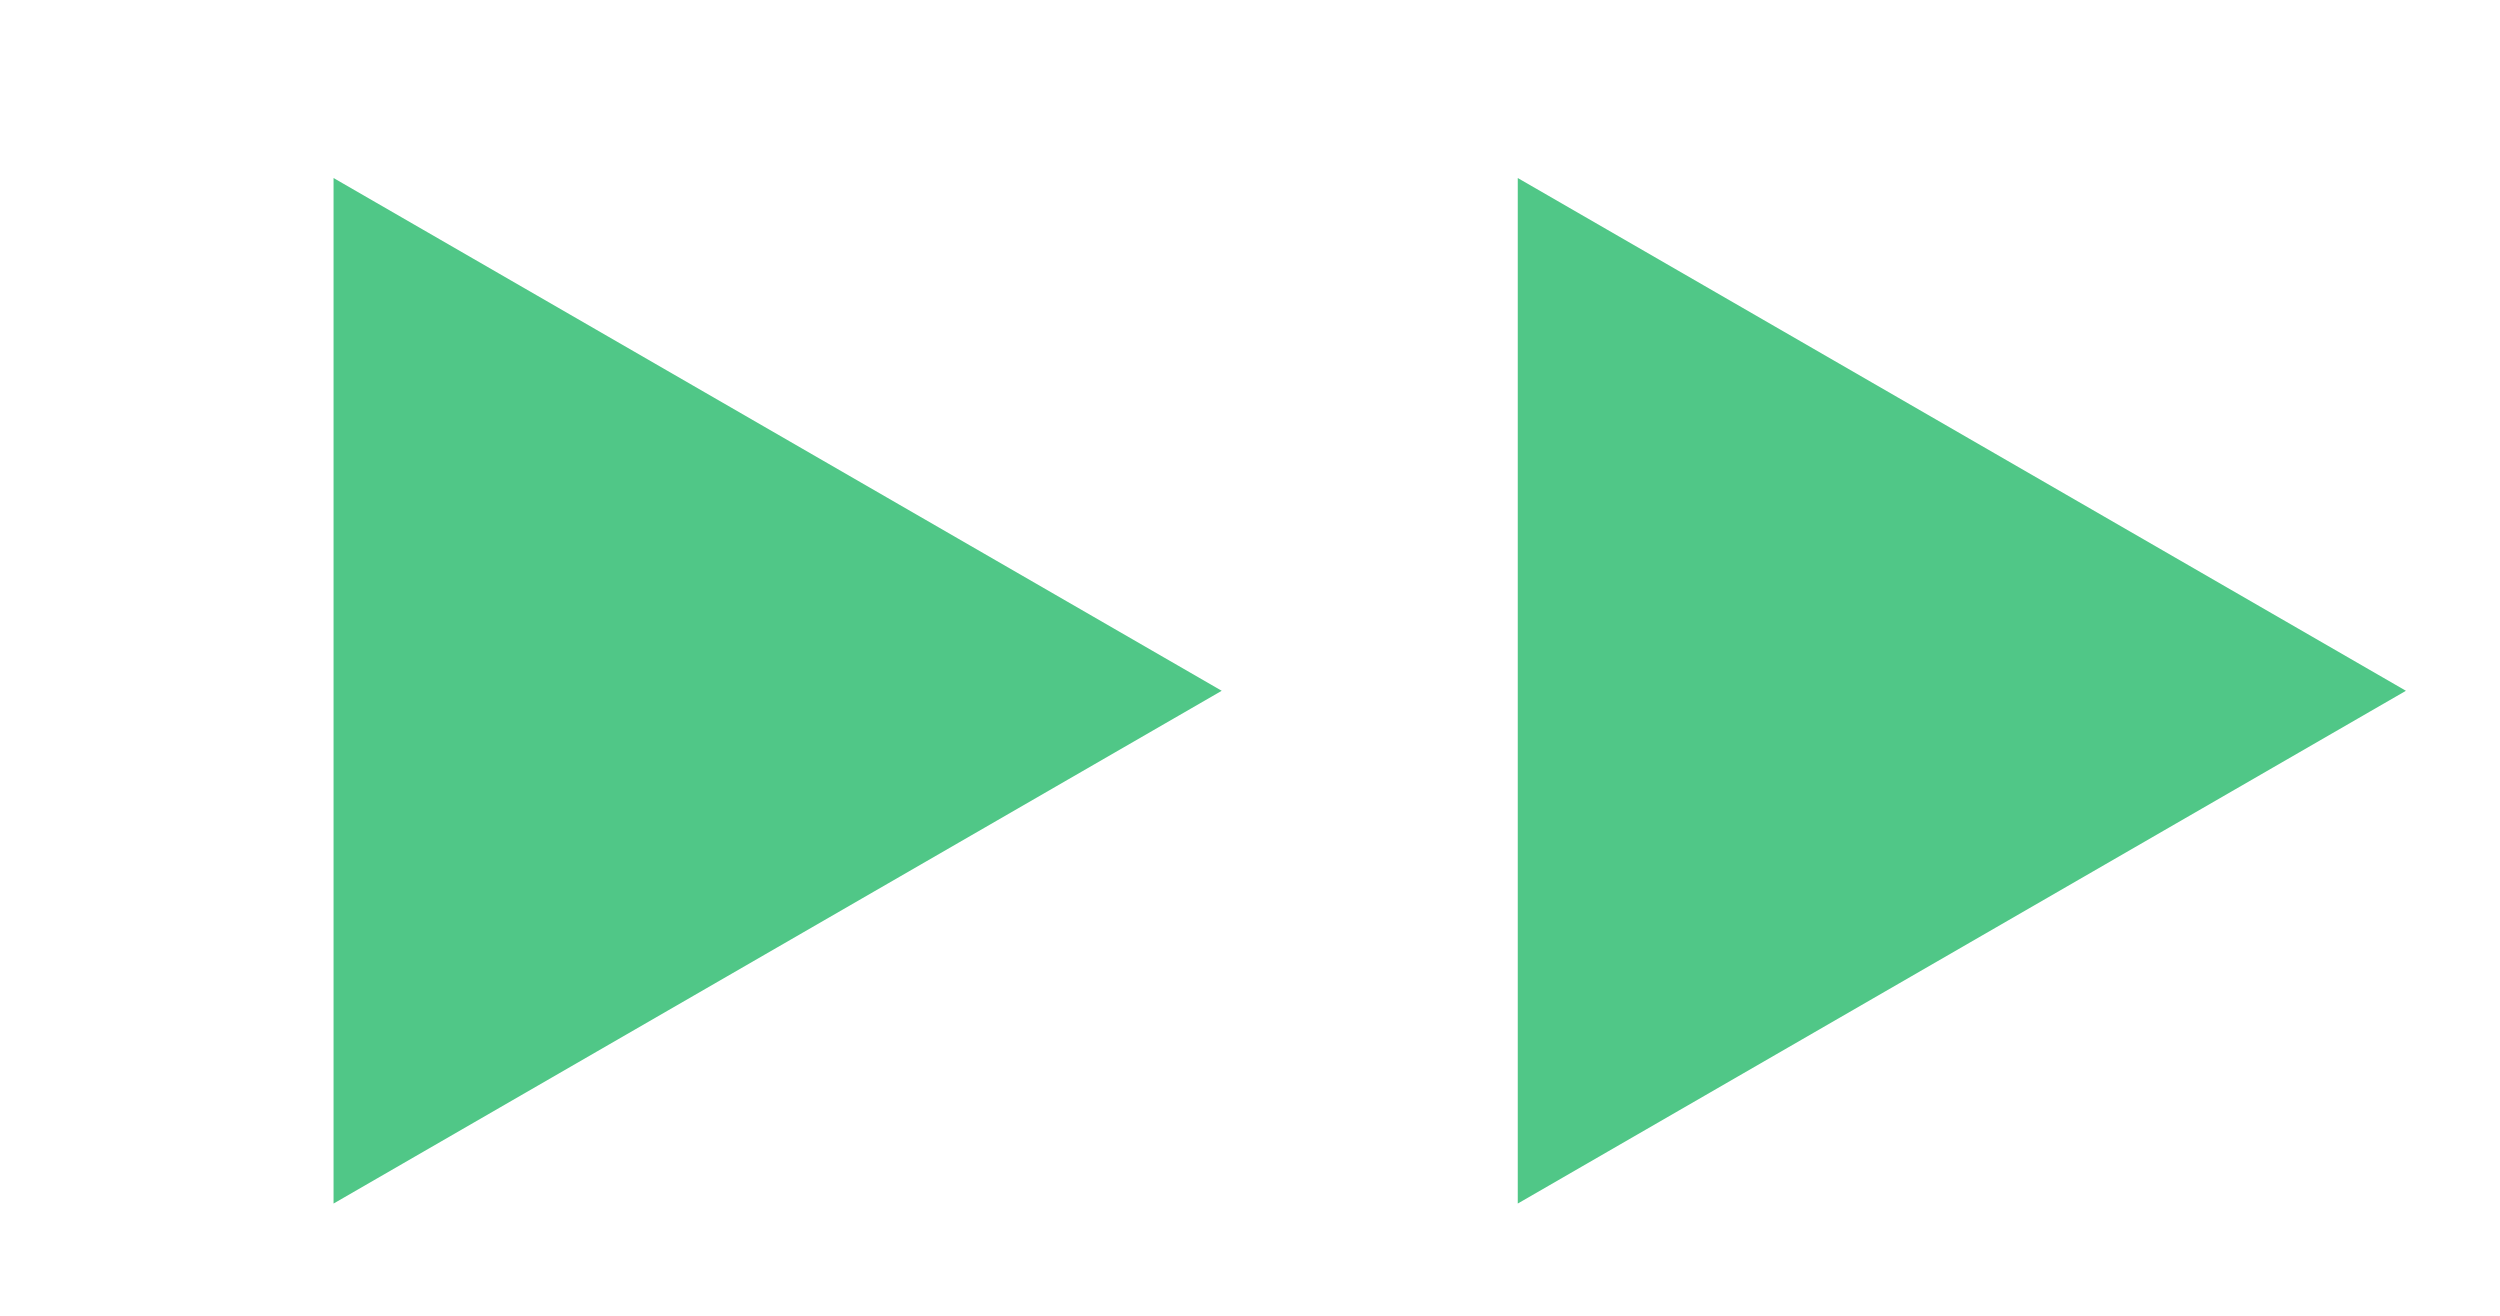
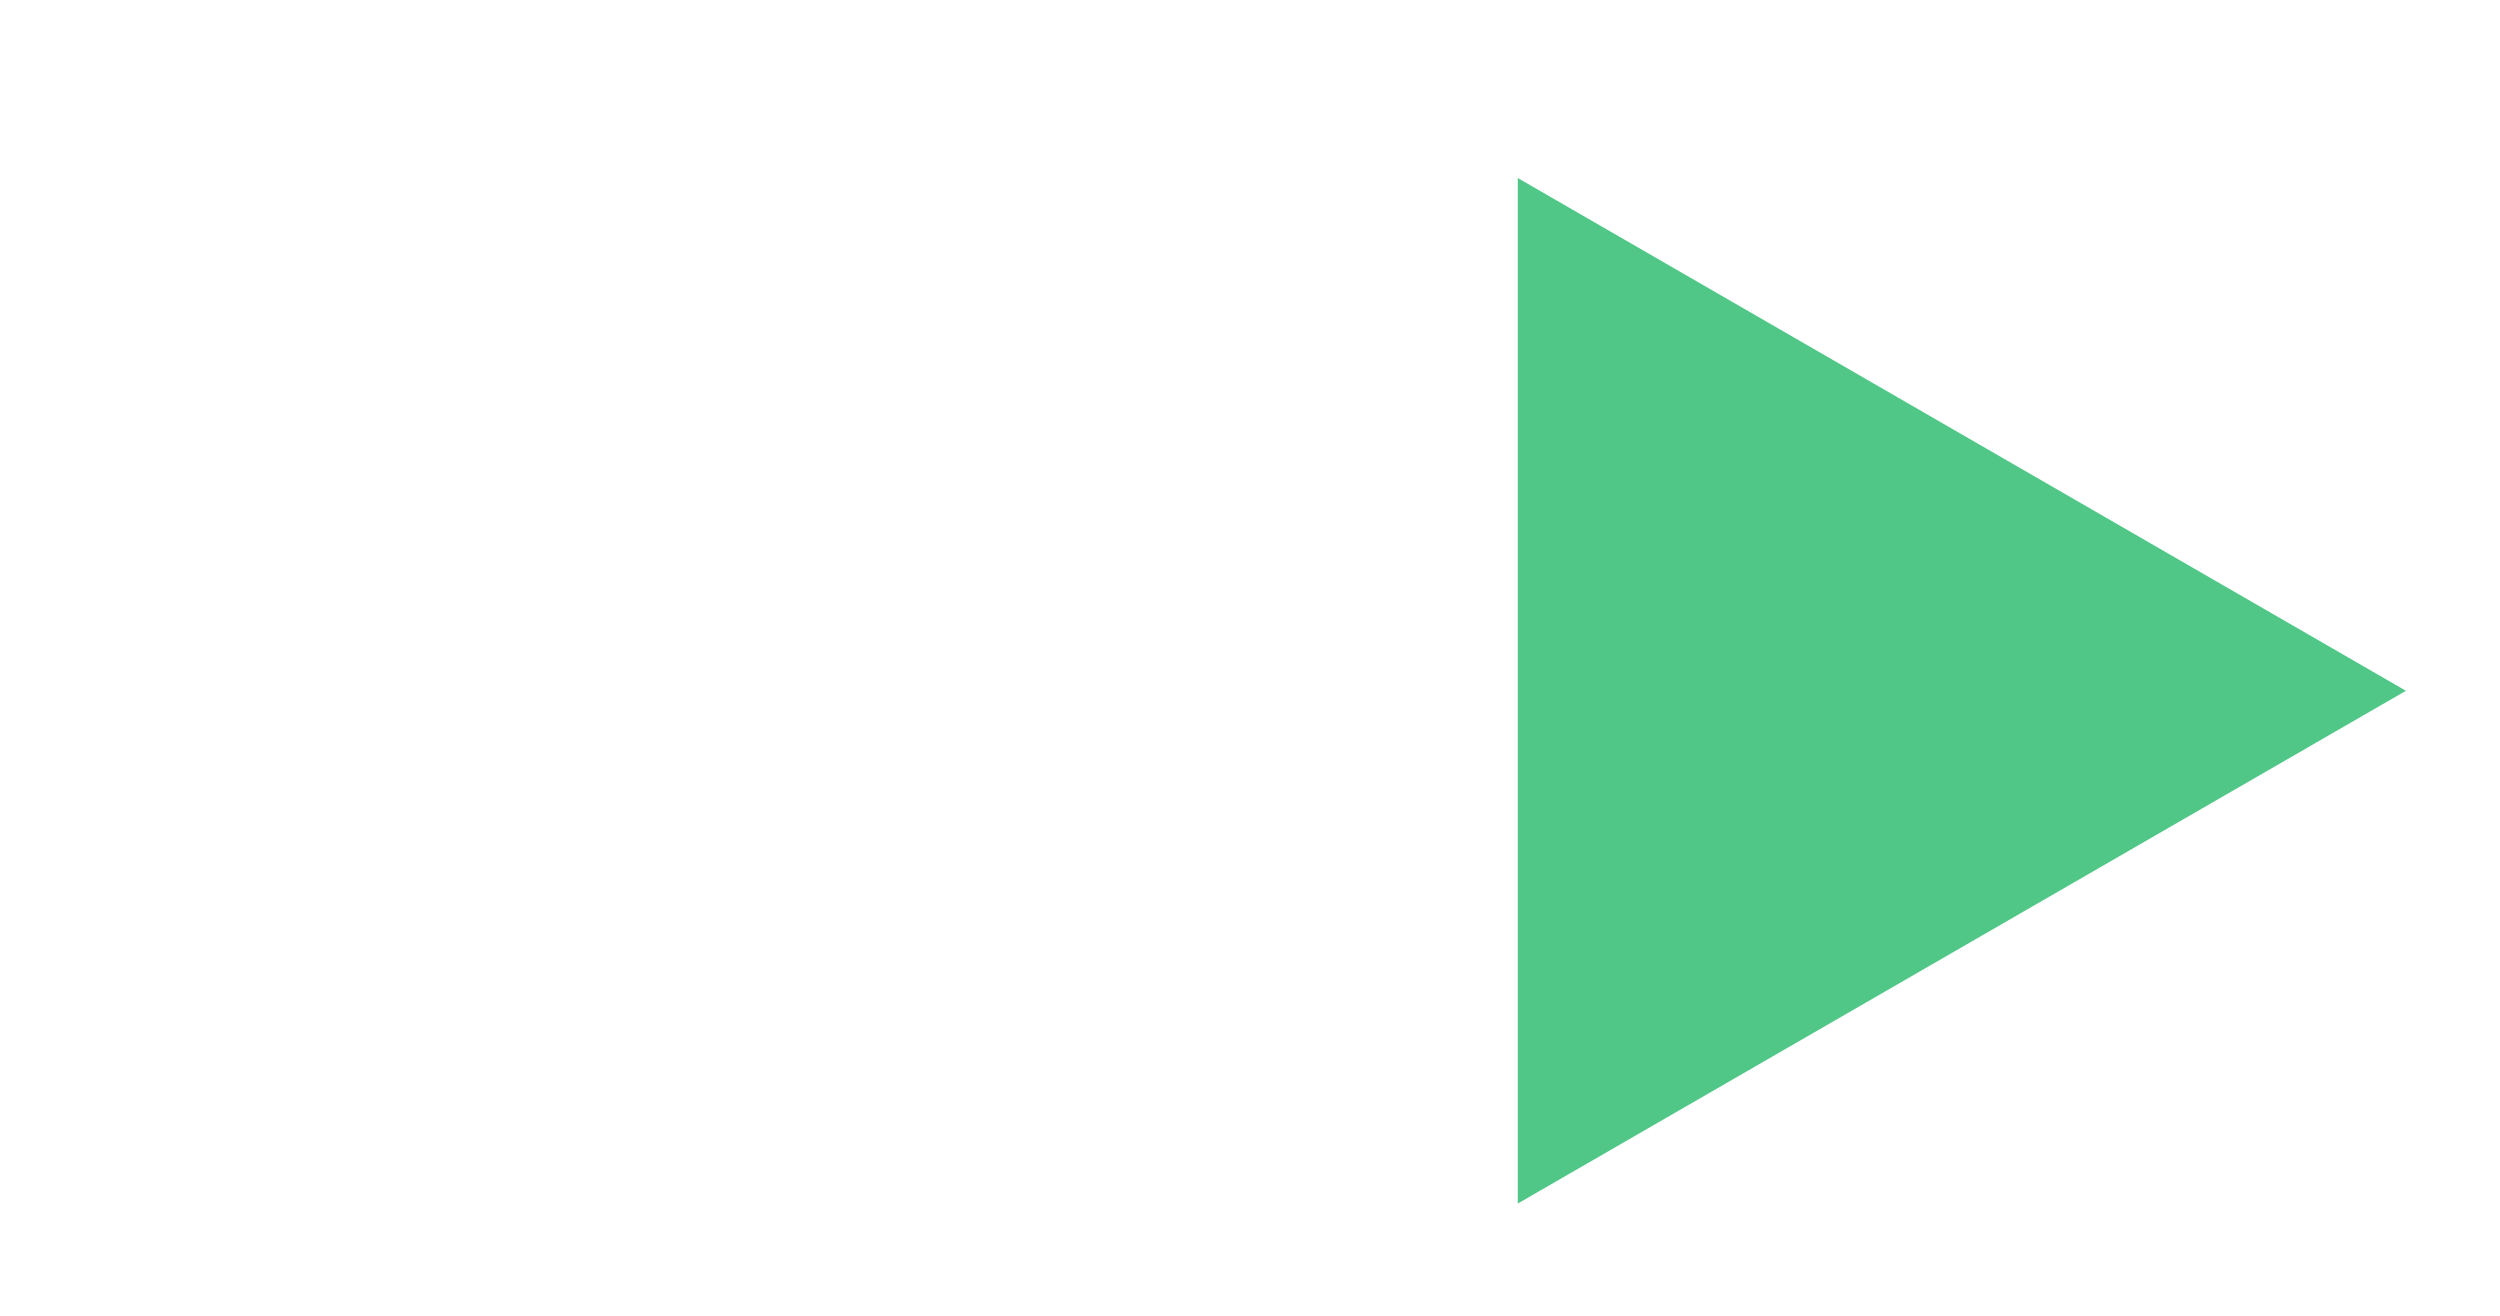
<svg xmlns="http://www.w3.org/2000/svg" width="19" height="10" viewBox="0 0 19 10" fill="none">
-   <path d="M9.285 5.25L2.535 9.147L2.535 1.353L9.285 5.25Z" fill="#50C787" />
  <path d="M18.285 5.25L11.535 9.147L11.535 1.353L18.285 5.25Z" fill="#50C787" />
</svg>